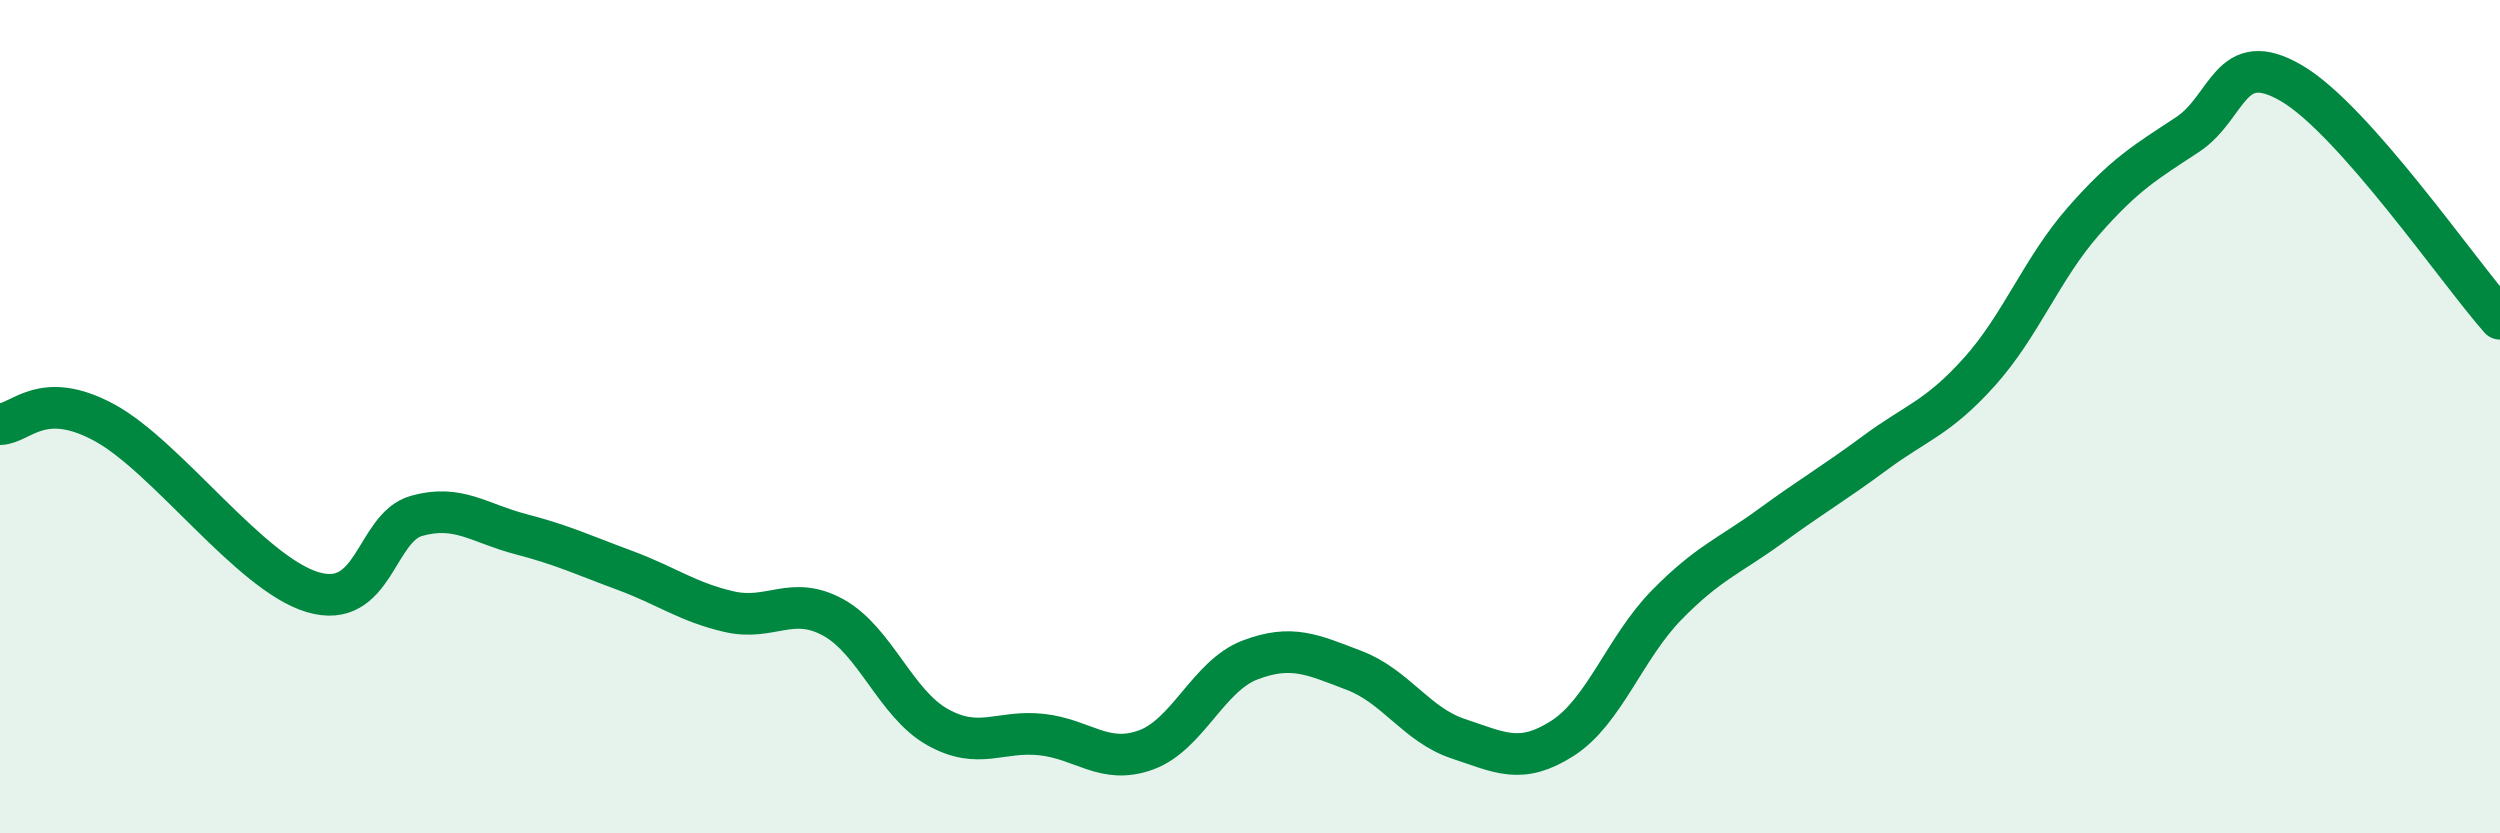
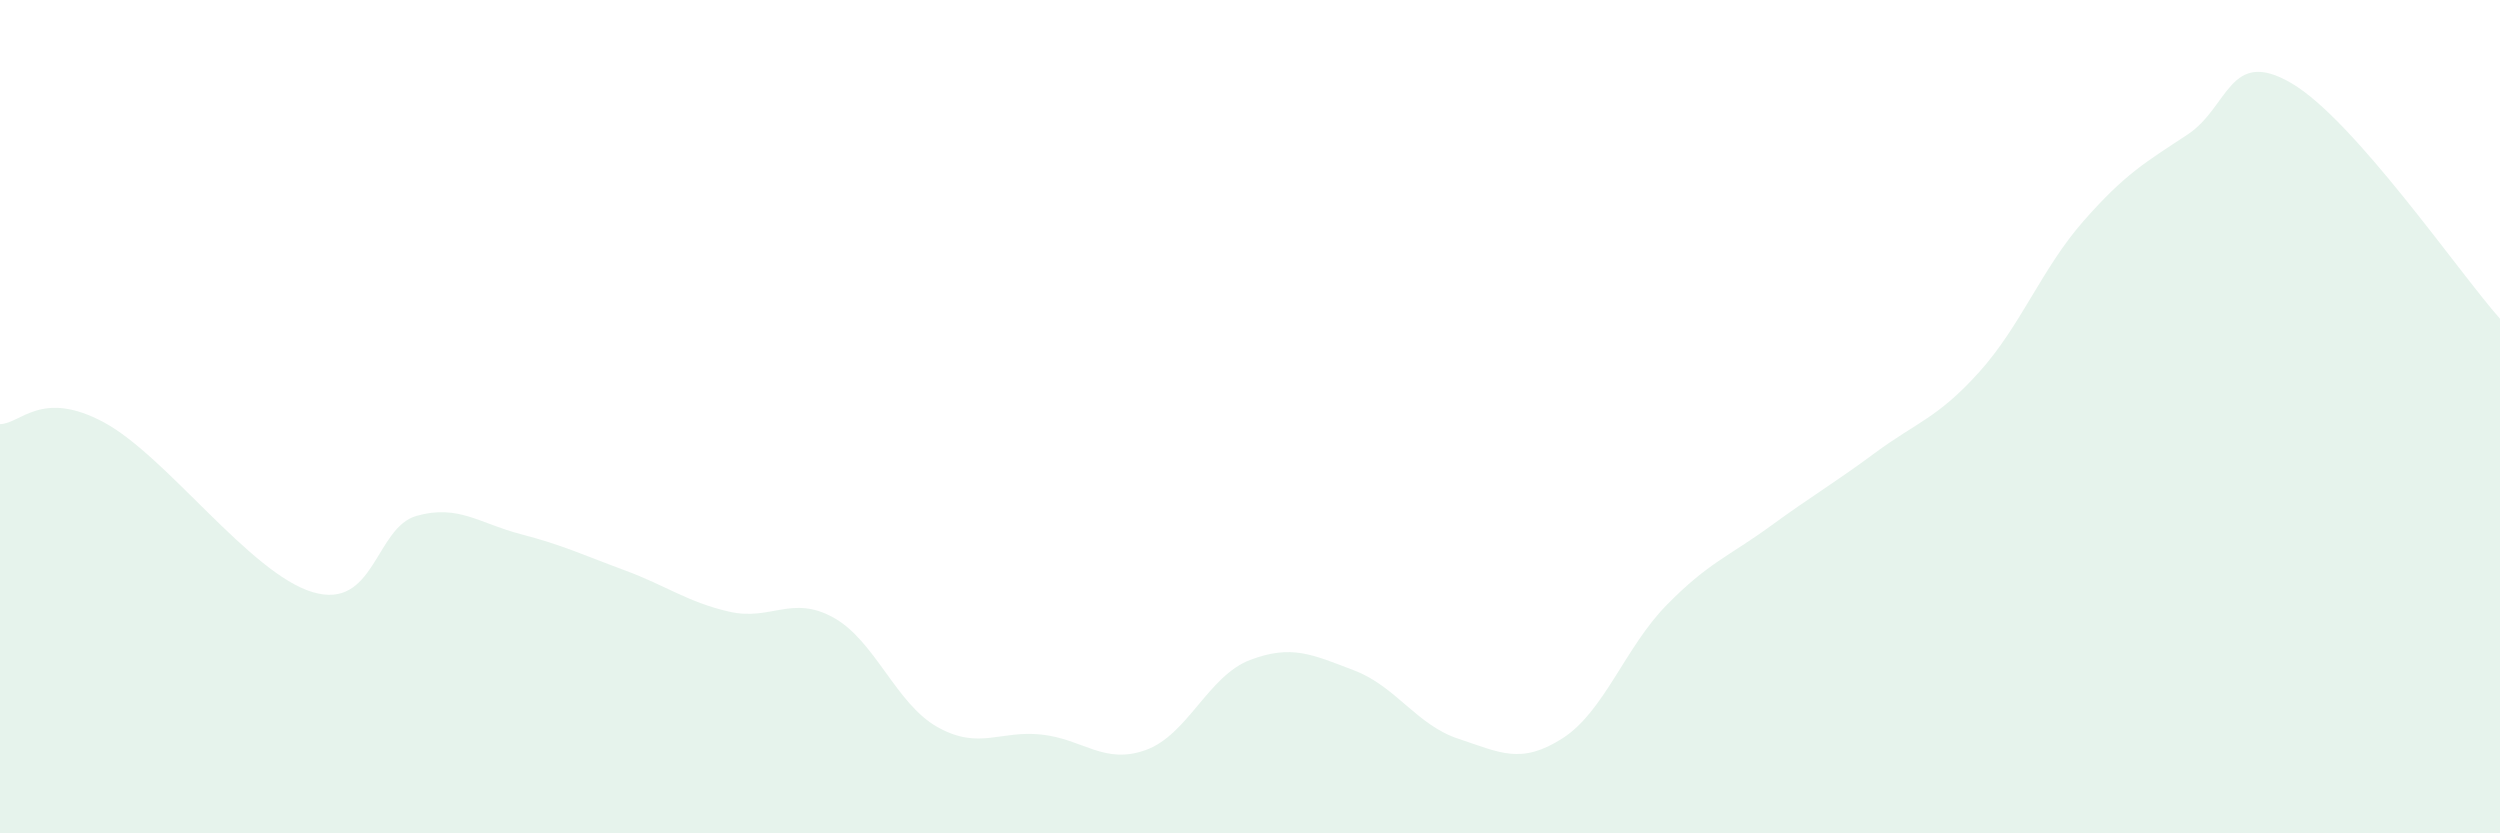
<svg xmlns="http://www.w3.org/2000/svg" width="60" height="20" viewBox="0 0 60 20">
  <path d="M 0,10.18 C 0.5,10.17 1,9.33 2.5,10.14 C 4,10.95 6,13.76 7.5,14.21 C 9,14.66 9,12.66 10,12.38 C 11,12.1 11.5,12.56 12.5,12.82 C 13.5,13.08 14,13.32 15,13.69 C 16,14.06 16.5,14.45 17.5,14.68 C 18.5,14.91 19,14.27 20,14.82 C 21,15.37 21.5,16.89 22.5,17.45 C 23.5,18.01 24,17.52 25,17.63 C 26,17.74 26.5,18.36 27.5,18 C 28.5,17.64 29,16.22 30,15.84 C 31,15.46 31.5,15.71 32.5,16.09 C 33.5,16.47 34,17.4 35,17.73 C 36,18.06 36.5,18.36 37.5,17.72 C 38.5,17.08 39,15.54 40,14.52 C 41,13.5 41.5,13.35 42.5,12.62 C 43.5,11.89 44,11.61 45,10.87 C 46,10.13 46.5,10.04 47.5,8.93 C 48.5,7.82 49,6.45 50,5.31 C 51,4.17 51.5,3.89 52.5,3.23 C 53.5,2.57 53.5,1.12 55,2 C 56.5,2.88 59,6.52 60,7.65L60 20L0 20Z" fill="#008740" opacity="0.1" stroke-linecap="round" stroke-linejoin="round" />
-   <path d="M 0,10.18 C 0.5,10.17 1,9.33 2.5,10.14 C 4,10.95 6,13.76 7.5,14.21 C 9,14.66 9,12.66 10,12.38 C 11,12.1 11.5,12.56 12.5,12.82 C 13.5,13.08 14,13.32 15,13.69 C 16,14.06 16.5,14.45 17.5,14.68 C 18.5,14.91 19,14.27 20,14.82 C 21,15.37 21.5,16.89 22.5,17.45 C 23.5,18.01 24,17.52 25,17.63 C 26,17.74 26.5,18.36 27.5,18 C 28.5,17.64 29,16.22 30,15.84 C 31,15.46 31.5,15.71 32.5,16.09 C 33.5,16.47 34,17.4 35,17.73 C 36,18.06 36.5,18.36 37.5,17.72 C 38.5,17.08 39,15.54 40,14.52 C 41,13.5 41.5,13.35 42.5,12.62 C 43.5,11.89 44,11.61 45,10.87 C 46,10.13 46.5,10.04 47.5,8.93 C 48.5,7.82 49,6.45 50,5.31 C 51,4.17 51.5,3.89 52.5,3.23 C 53.5,2.57 53.5,1.12 55,2 C 56.5,2.88 59,6.52 60,7.65" stroke="#008740" stroke-width="1" fill="none" stroke-linecap="round" stroke-linejoin="round" />
</svg>